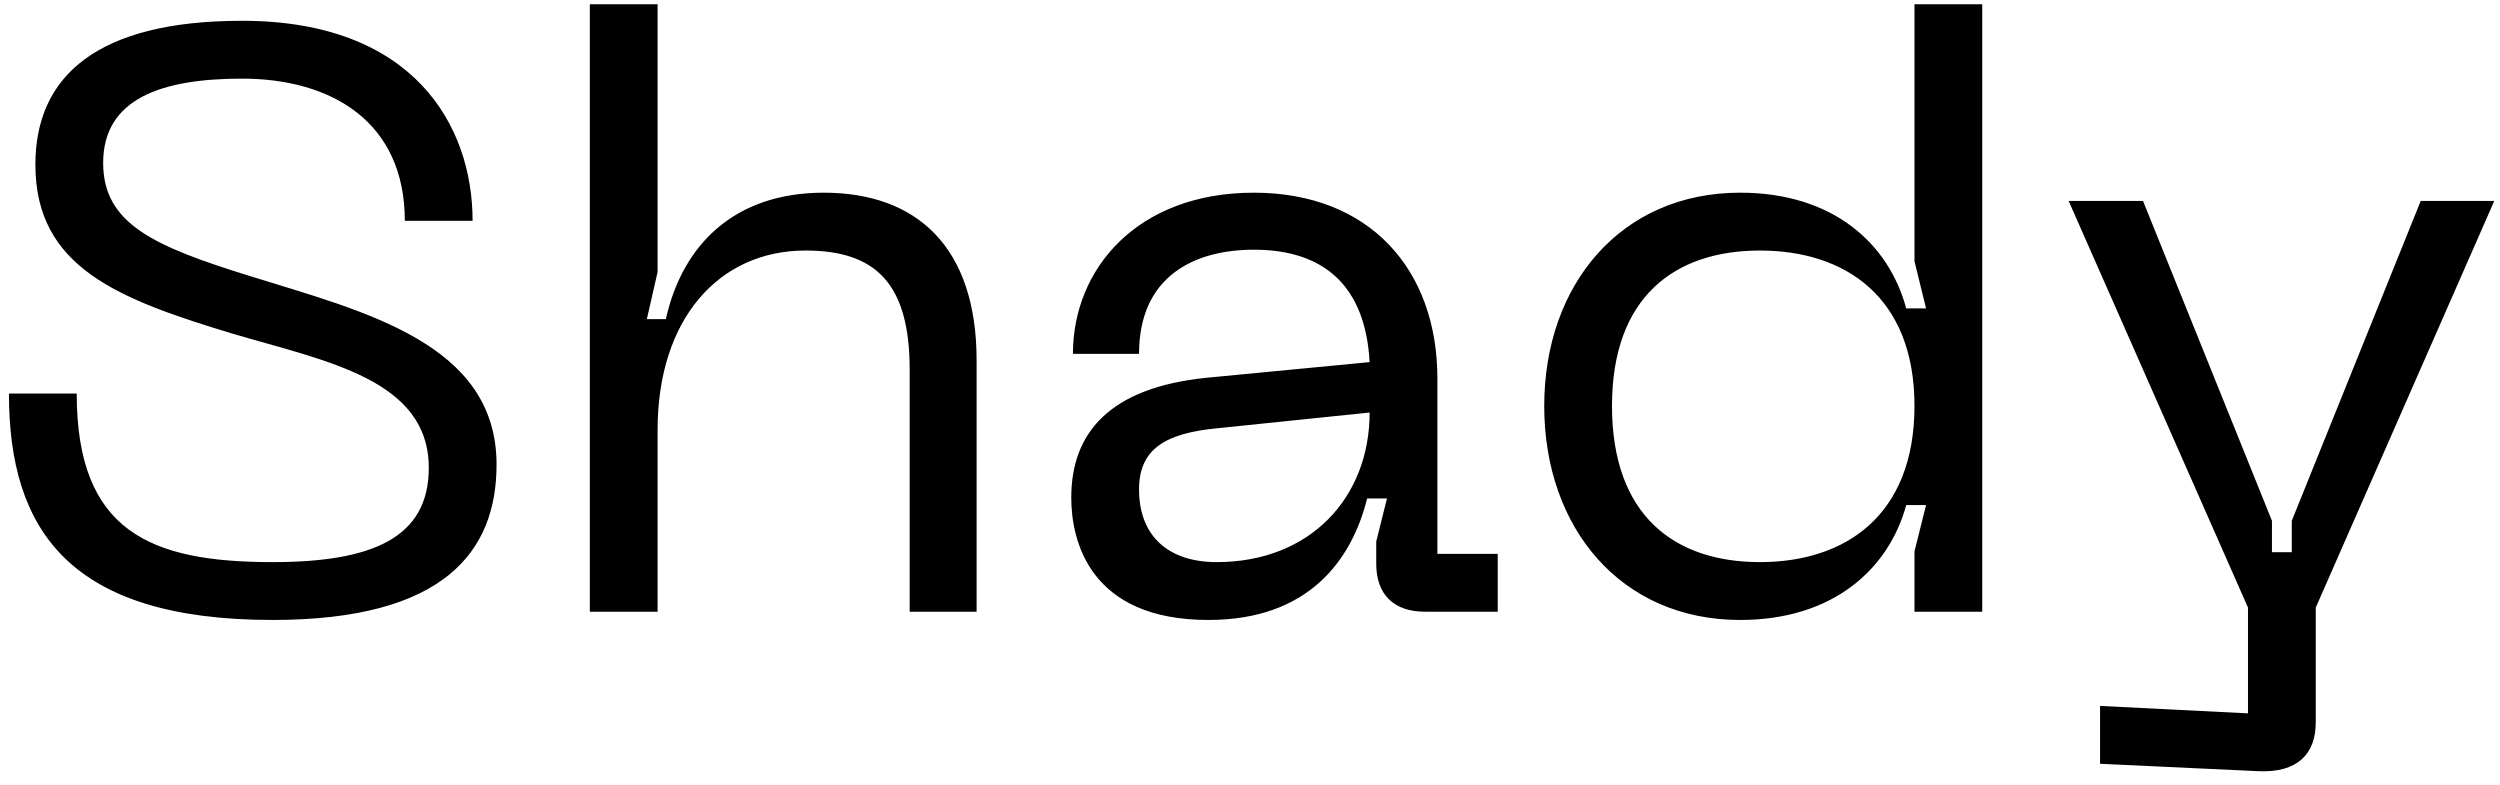
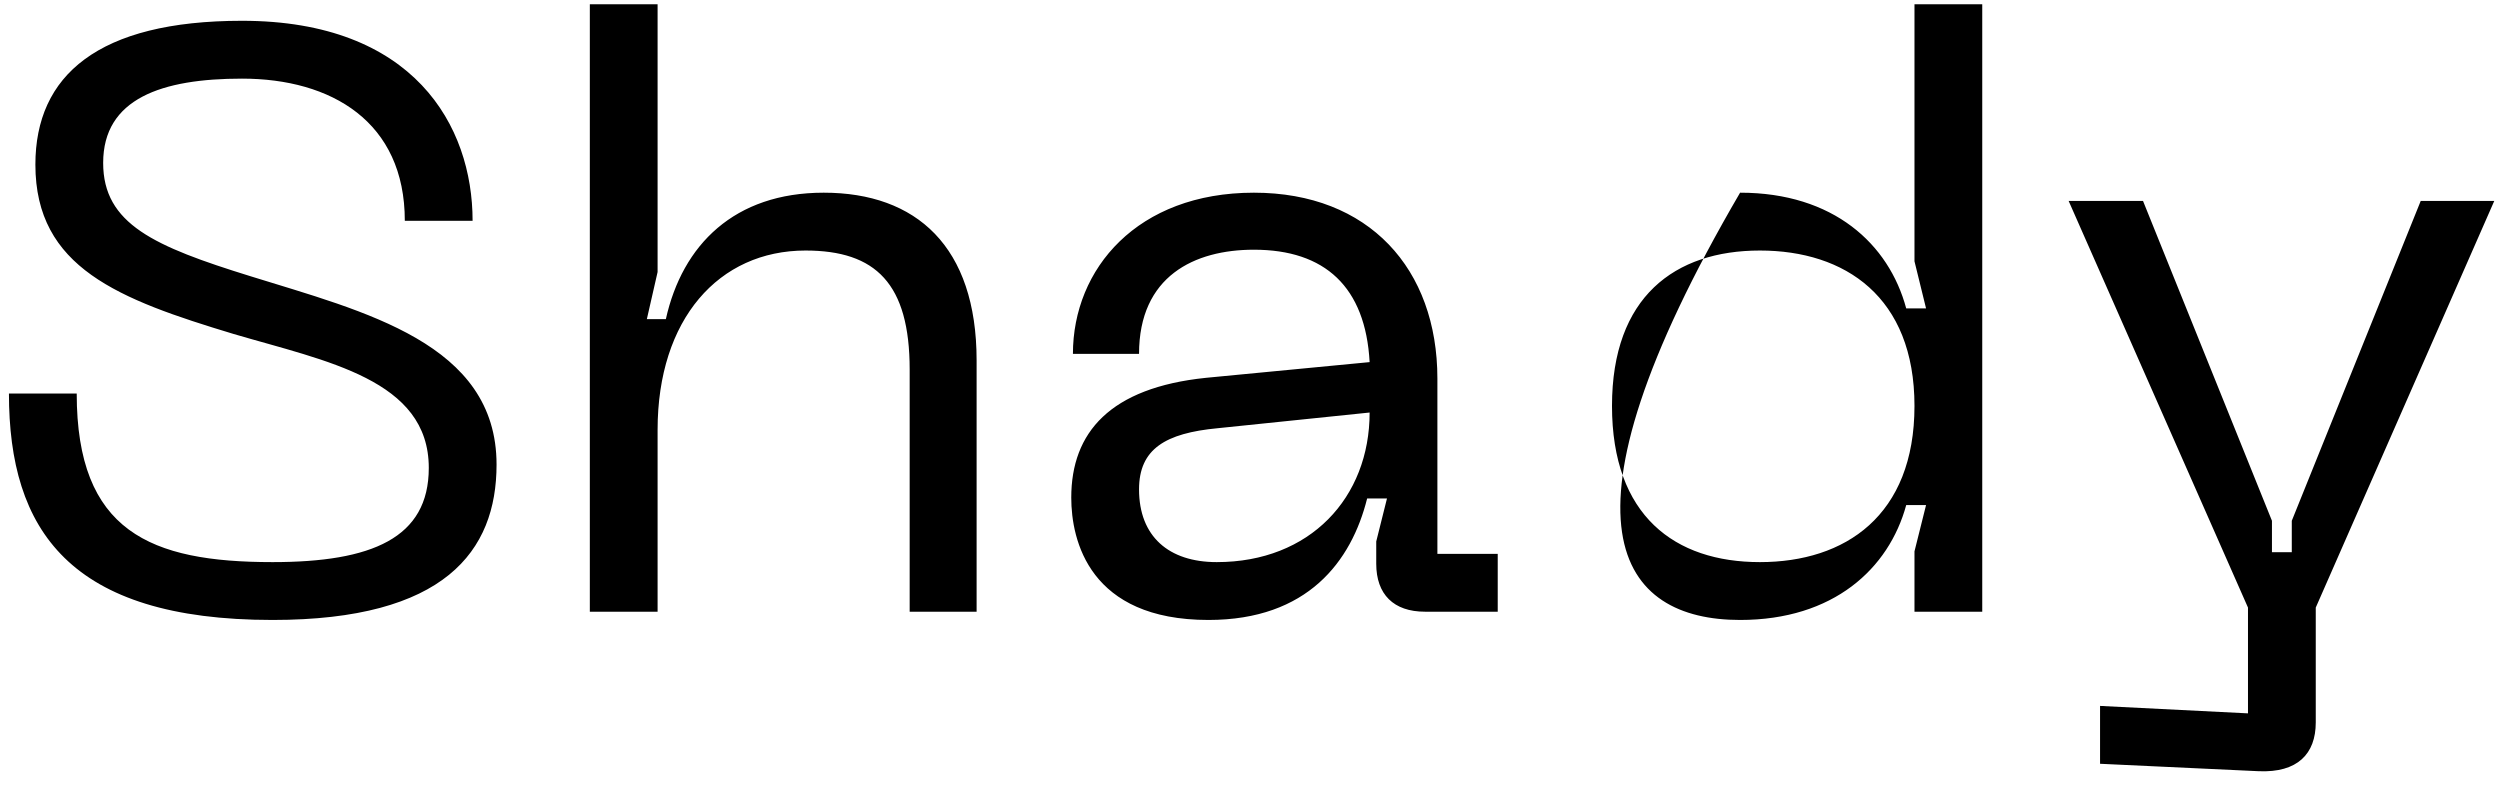
<svg xmlns="http://www.w3.org/2000/svg" width="188" height="59" viewBox="0 0 188 59" fill="none">
-   <path d="M37.341 34.937C37.341 25.801 27.397 23.439 18.82 20.767C11.611 18.53 7.758 16.852 7.758 12.252C7.758 7.405 12.17 5.913 18.199 5.913C24.911 5.913 30.442 9.145 30.442 16.603H35.539C35.539 9.456 31.126 1.563 18.199 1.563C7.385 1.563 2.661 5.665 2.661 12.377C2.661 20.146 8.938 22.507 17.577 25.118C24.538 27.169 32.245 28.536 32.245 35.186C32.245 40.469 27.956 42.271 20.498 42.271C11.3 42.271 5.769 39.971 5.769 29.592H0.672C0.672 39.847 5.209 46.621 20.498 46.621C33.425 46.621 37.341 41.463 37.341 34.937ZM61.943 14.49C55.231 14.49 51.316 18.405 50.072 23.999H48.643L49.451 20.456V0.32H44.355V46H49.451V32.327C49.451 23.999 54.05 18.84 60.576 18.84C65.859 18.84 68.407 21.326 68.407 27.79V46H73.441V27.106C73.441 18.53 68.904 14.49 61.943 14.49ZM80.559 37.423C80.559 40.655 81.927 46.621 90.876 46.621C98.334 46.621 101.628 42.209 102.809 37.485H104.301L103.493 40.717V42.395C103.493 44.695 104.798 46 107.16 46H112.629V41.65H108.092V28.474C108.092 20.208 102.933 14.49 94.295 14.49C85.531 14.49 80.684 20.208 80.684 26.609H85.656C85.656 20.767 89.82 18.778 94.295 18.778C99.639 18.778 102.685 21.575 102.996 27.231L90.69 28.412C83.481 29.157 80.559 32.513 80.559 37.423ZM85.656 36.802C85.656 33.756 87.645 32.576 91.56 32.203L102.996 31.022C102.996 37.423 98.521 42.271 91.498 42.271C87.893 42.271 85.656 40.344 85.656 36.802ZM149.065 46V0.32H143.969V19.648L144.839 23.191H143.347C142.042 18.343 137.878 14.49 130.855 14.49C121.906 14.49 116.126 21.389 116.126 30.525C116.126 39.723 121.906 46.621 130.855 46.621C137.878 46.621 142.042 42.768 143.347 37.983H144.839L143.969 41.463V46H149.065ZM143.969 30.525C143.969 38.791 138.748 42.271 132.347 42.271C125.945 42.271 121.222 38.791 121.222 30.525C121.222 22.321 125.945 18.84 132.347 18.84C138.748 18.84 143.969 22.321 143.969 30.525ZM182.038 15.111L172.342 39.163V41.525H170.851V39.163L161.155 15.111H155.562L169.048 45.689V53.645L157.924 53.085V57.436L169.856 57.995C172.777 58.119 174.145 56.69 174.145 54.328V45.689L187.569 15.111H182.038Z" fill="black" />
+   <path d="M37.341 34.937C37.341 25.801 27.397 23.439 18.82 20.767C11.611 18.53 7.758 16.852 7.758 12.252C7.758 7.405 12.17 5.913 18.199 5.913C24.911 5.913 30.442 9.145 30.442 16.603H35.539C35.539 9.456 31.126 1.563 18.199 1.563C7.385 1.563 2.661 5.665 2.661 12.377C2.661 20.146 8.938 22.507 17.577 25.118C24.538 27.169 32.245 28.536 32.245 35.186C32.245 40.469 27.956 42.271 20.498 42.271C11.3 42.271 5.769 39.971 5.769 29.592H0.672C0.672 39.847 5.209 46.621 20.498 46.621C33.425 46.621 37.341 41.463 37.341 34.937ZM61.943 14.49C55.231 14.49 51.316 18.405 50.072 23.999H48.643L49.451 20.456V0.32H44.355V46H49.451V32.327C49.451 23.999 54.05 18.84 60.576 18.84C65.859 18.84 68.407 21.326 68.407 27.79V46H73.441V27.106C73.441 18.53 68.904 14.49 61.943 14.49ZM80.559 37.423C80.559 40.655 81.927 46.621 90.876 46.621C98.334 46.621 101.628 42.209 102.809 37.485H104.301L103.493 40.717V42.395C103.493 44.695 104.798 46 107.16 46H112.629V41.65H108.092V28.474C108.092 20.208 102.933 14.49 94.295 14.49C85.531 14.49 80.684 20.208 80.684 26.609H85.656C85.656 20.767 89.82 18.778 94.295 18.778C99.639 18.778 102.685 21.575 102.996 27.231L90.69 28.412C83.481 29.157 80.559 32.513 80.559 37.423ZM85.656 36.802C85.656 33.756 87.645 32.576 91.56 32.203L102.996 31.022C102.996 37.423 98.521 42.271 91.498 42.271C87.893 42.271 85.656 40.344 85.656 36.802ZM149.065 46V0.32H143.969V19.648L144.839 23.191H143.347C142.042 18.343 137.878 14.49 130.855 14.49C116.126 39.723 121.906 46.621 130.855 46.621C137.878 46.621 142.042 42.768 143.347 37.983H144.839L143.969 41.463V46H149.065ZM143.969 30.525C143.969 38.791 138.748 42.271 132.347 42.271C125.945 42.271 121.222 38.791 121.222 30.525C121.222 22.321 125.945 18.84 132.347 18.84C138.748 18.84 143.969 22.321 143.969 30.525ZM182.038 15.111L172.342 39.163V41.525H170.851V39.163L161.155 15.111H155.562L169.048 45.689V53.645L157.924 53.085V57.436L169.856 57.995C172.777 58.119 174.145 56.69 174.145 54.328V45.689L187.569 15.111H182.038Z" fill="black" />
</svg>